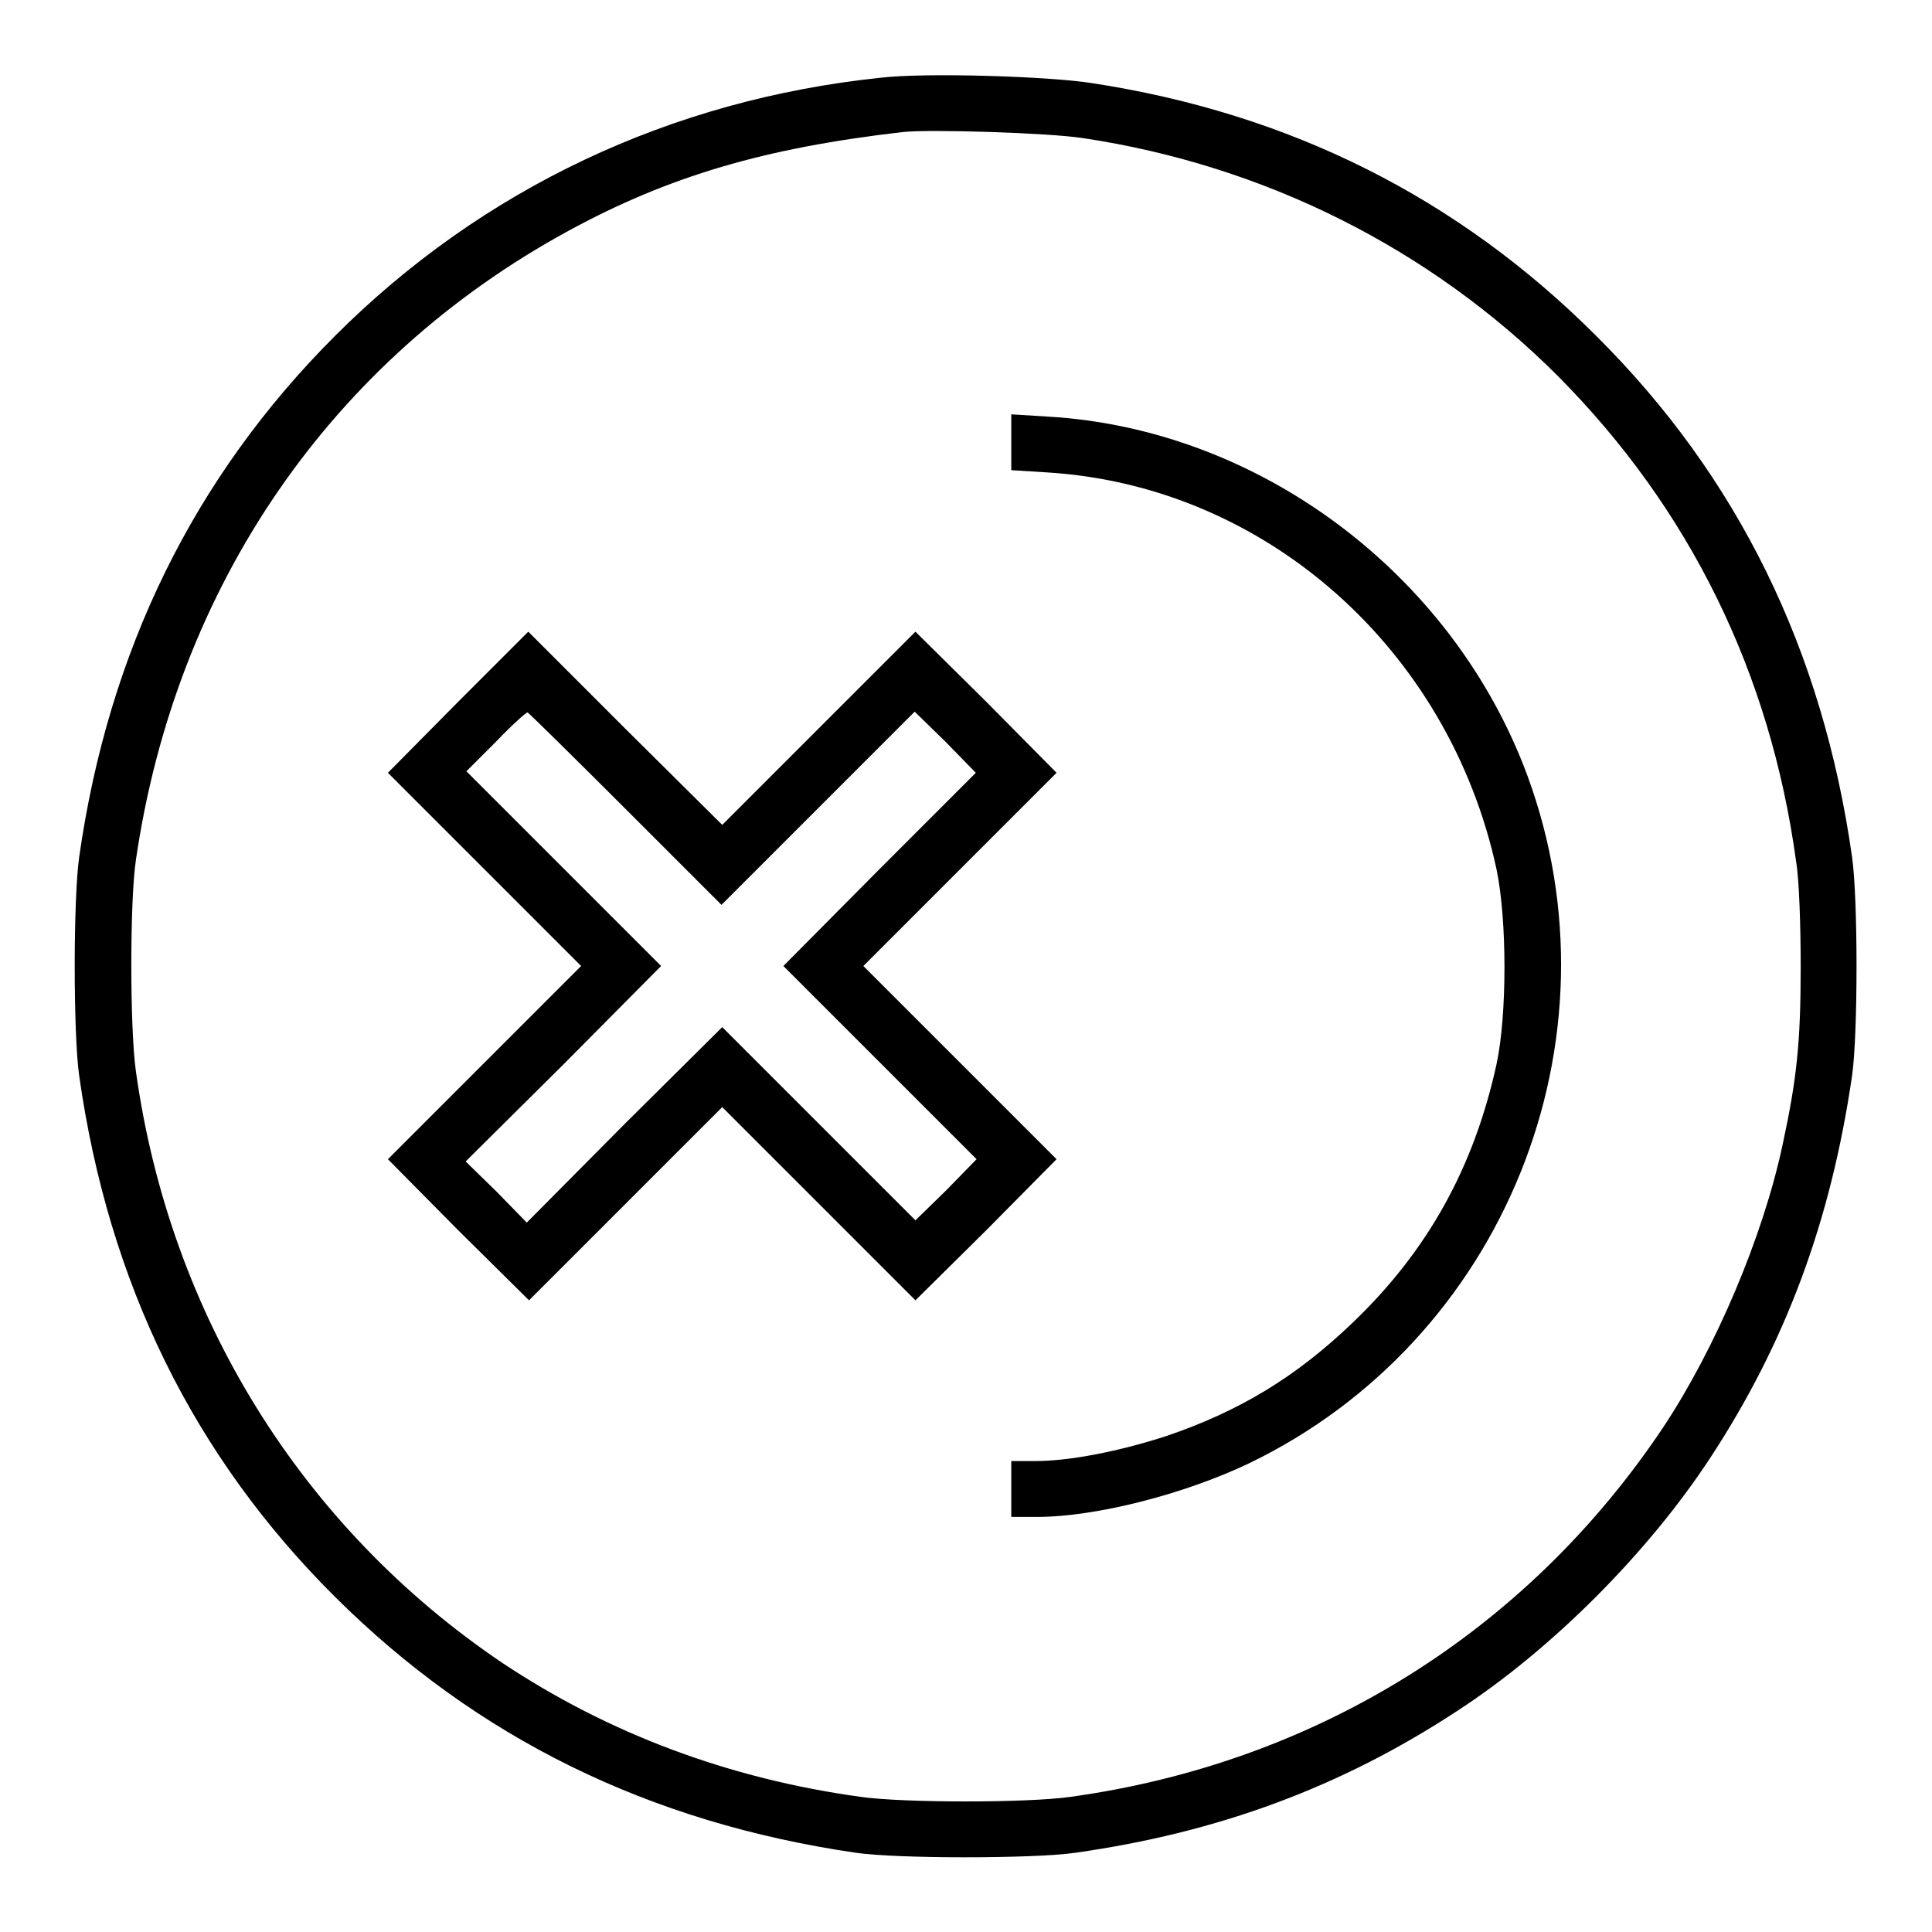
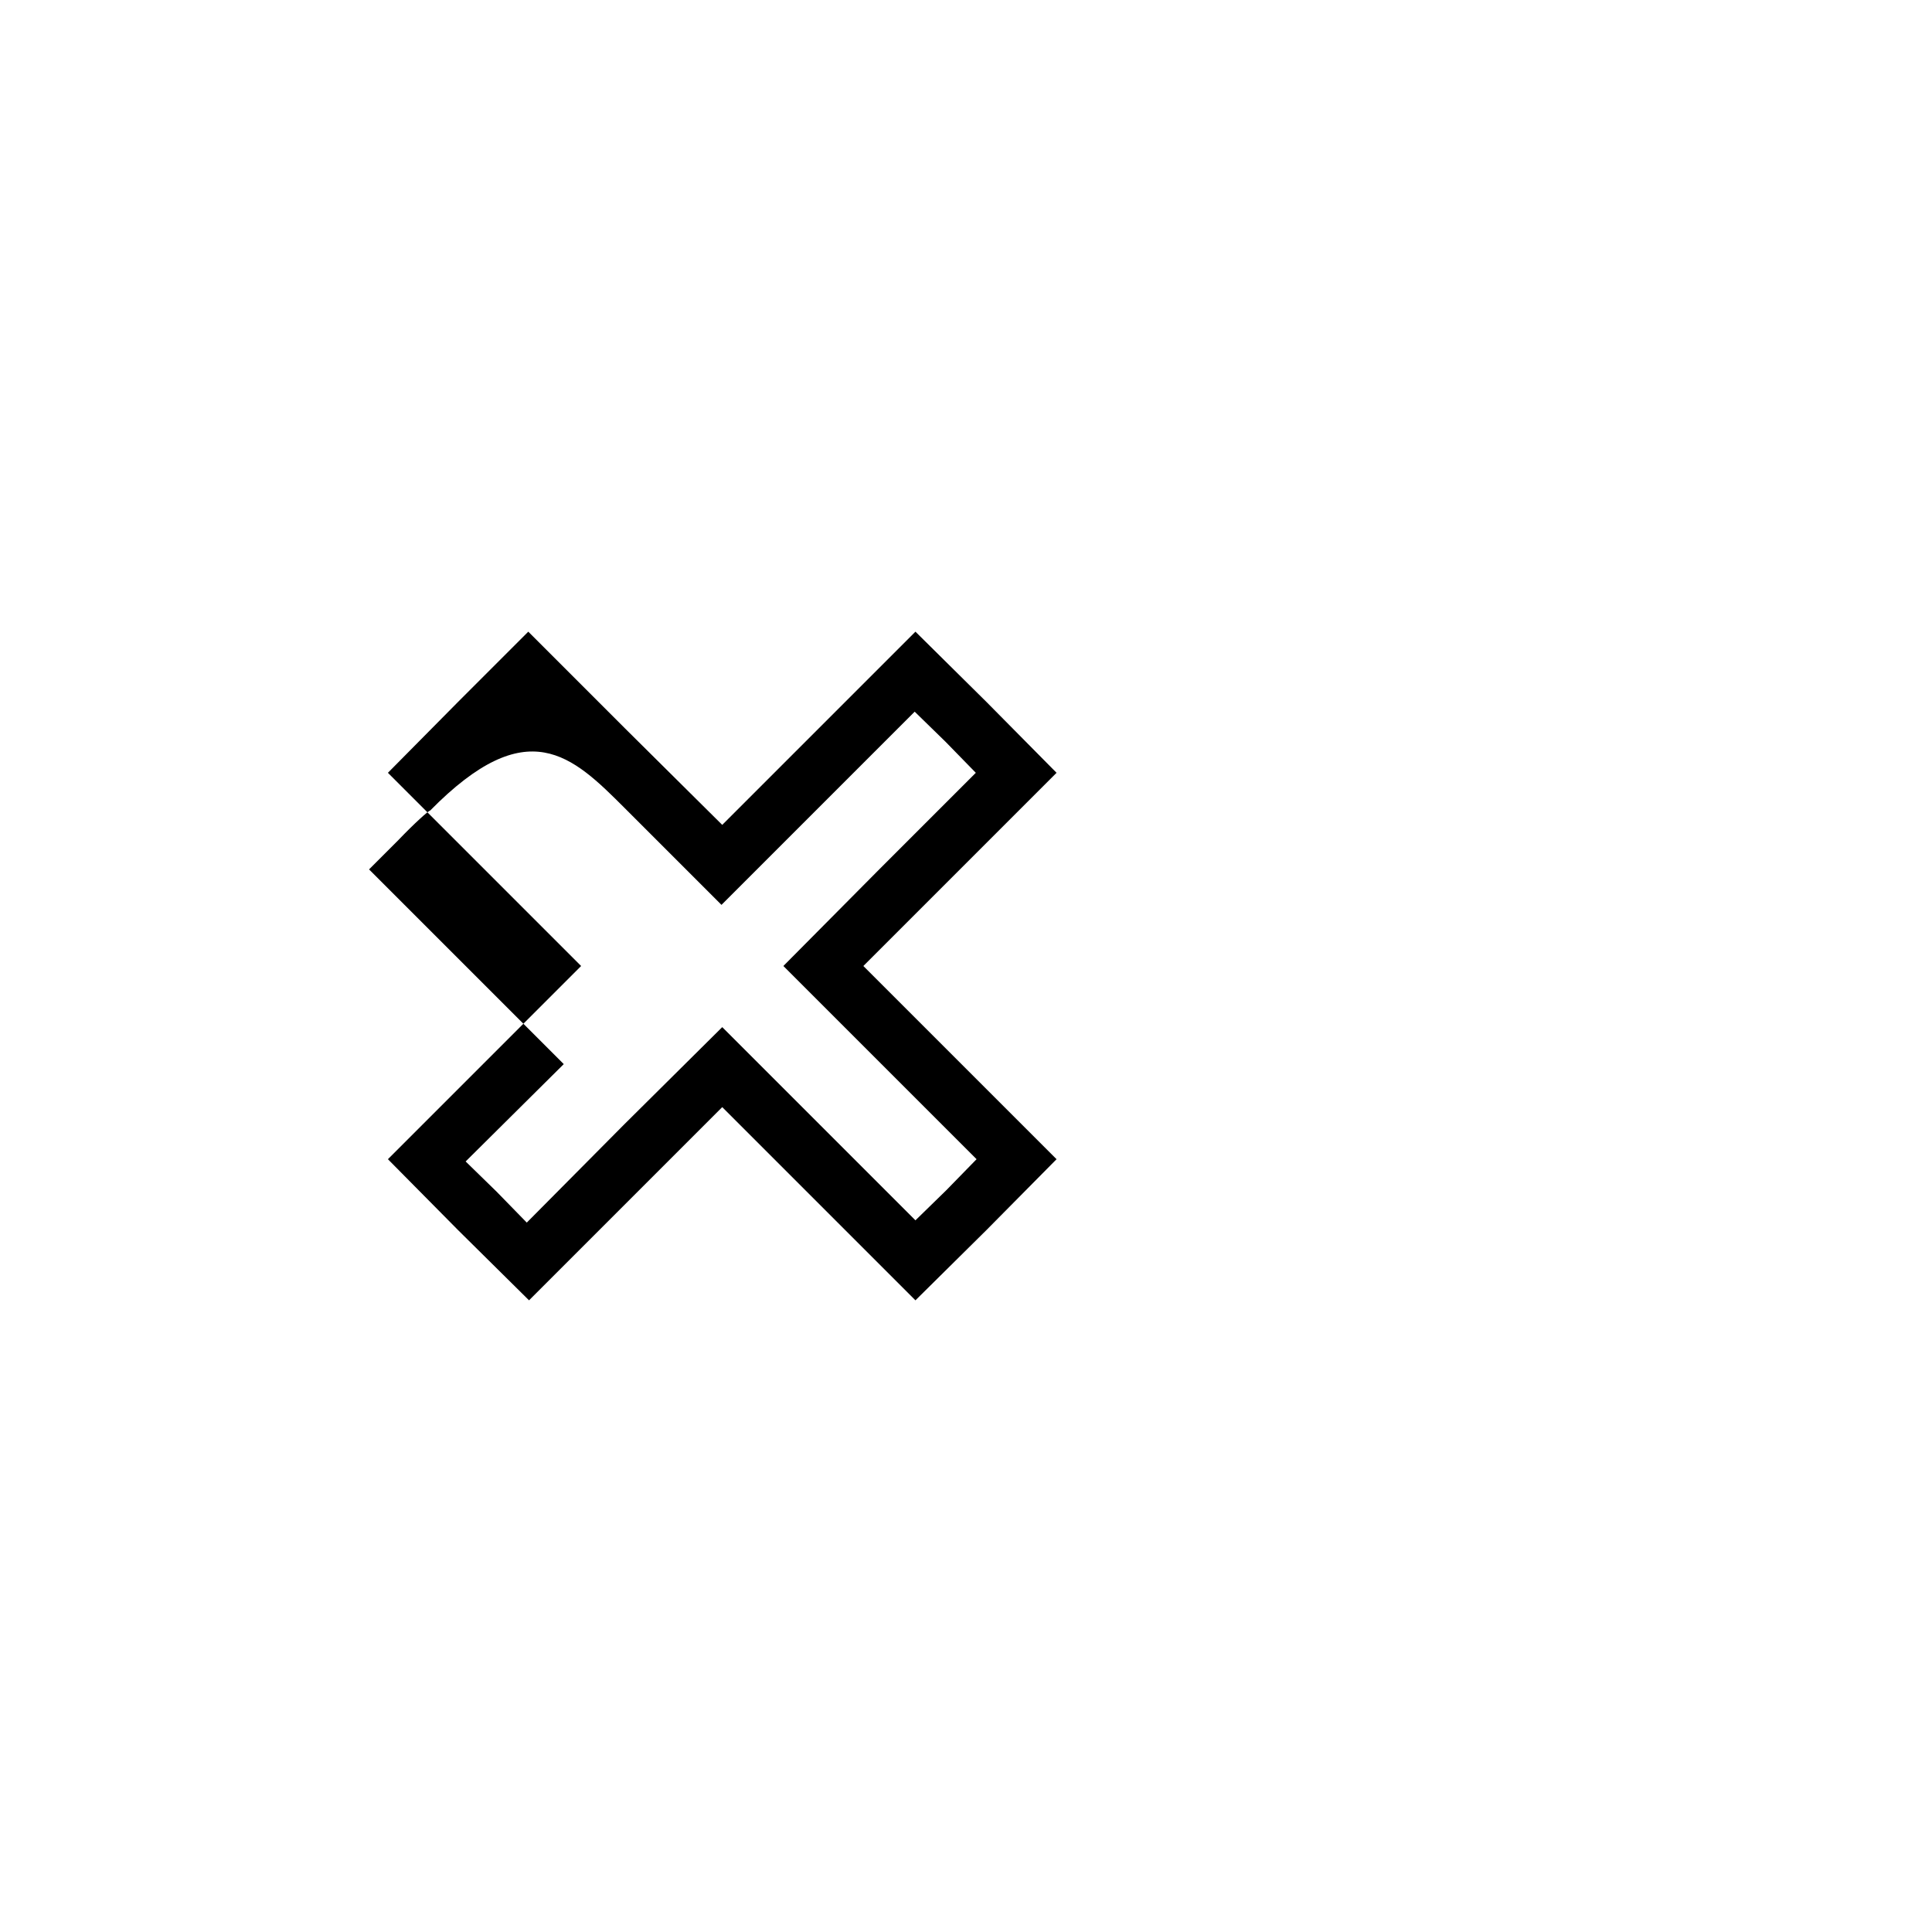
<svg xmlns="http://www.w3.org/2000/svg" version="1.1" x="0px" y="0px" viewBox="0 0 256 256" enable-background="new 0 0 256 256" xml:space="preserve">
  <g>
    <g>
      <g>
-         <path fill="#000000" d="M116.7,10.3C88.9,13.2,63.9,25,44.4,44.5c-18.7,18.7-30,41.7-33.9,69c-0.8,5.5-0.8,23.6,0,29.1c3.9,27.4,15.1,50.3,33.9,69c18.8,18.7,41.6,29.9,69,33.9c5.4,0.8,23.6,0.8,29.1,0c19-2.7,35.2-8.7,50.6-18.8c12.6-8.2,25.3-21,33.5-33.5c10.1-15.4,16-31.5,18.8-50.6c0.8-5.5,0.8-23.6,0-29.1c-3.9-27.4-15.1-50.3-33.9-69c-18.3-18.3-40.6-29.5-66.9-33.5C138.8,10.1,122.6,9.6,116.7,10.3z M143.5,18.3c24,3.6,46,14.6,62.9,31.5c17.5,17.6,28.2,39.4,31.6,64.4c0.4,2.4,0.6,8.5,0.6,13.9c0,10-0.5,14.8-2.4,23.6c-2.6,12.2-8.9,27-15.8,37.4c-18.1,27.1-46,44.5-78.6,49c-5.7,0.8-22,0.8-27.7,0c-17.5-2.4-33.5-8.4-47.6-17.8C40,202.4,22.5,174.3,18,141.9c-0.8-5.7-0.8-22.5,0-27.9c5.3-36.4,25.9-66.3,57.3-83.4c13.4-7.3,26.1-11,44.3-13.1C123.1,17.1,139,17.6,143.5,18.3z" />
-         <path fill="#000000" d="M134,58.6v3.7l4.8,0.3c28.9,1.8,53.2,23.4,59.5,52.6c1.4,6.7,1.4,19.3,0,25.8c-3,13.7-9.1,24.7-19,34.2c-7.6,7.3-15.1,11.8-24.8,15.1c-6.2,2-12.7,3.3-17.4,3.3H134v3.7v3.7h3.4c7.8,0,19.5-3,28.1-7.1c33.8-16.3,49.8-56,36.9-91.1c-9.9-26.8-35.6-46-63.6-47.6l-4.8-0.3V58.6z" />
-         <path fill="#000000" d="M60.7,93l-9.3,9.4l12.8,12.8L77,128l-12.8,12.8l-12.8,12.8l9.3,9.4l9.4,9.3l12.8-12.8l12.8-12.8l12.8,12.8l12.8,12.8l9.4-9.3l9.3-9.4l-12.8-12.8L114.4,128l12.8-12.8l12.8-12.8l-9.3-9.4l-9.4-9.3l-12.8,12.8l-12.8,12.8L82.8,96.5L70,83.7L60.7,93z M82.8,107.1l12.8,12.8l12.8-12.8l12.8-12.8l4.1,4l4,4.1l-12.8,12.8L103.8,128l12.8,12.8l12.8,12.8l-4,4.1l-4.1,4l-12.8-12.8l-12.8-12.8L82.7,149L69.8,162l-4-4.1l-4.1-4L74.7,141L87.6,128l-12.9-12.9l-12.9-12.9l3.9-3.9c2.1-2.2,4-3.9,4.2-3.9C69.9,94.3,75.8,100.1,82.8,107.1z" />
+         <path fill="#000000" d="M60.7,93l-9.3,9.4l12.8,12.8L77,128l-12.8,12.8l-12.8,12.8l9.3,9.4l9.4,9.3l12.8-12.8l12.8-12.8l12.8,12.8l12.8,12.8l9.4-9.3l9.3-9.4l-12.8-12.8L114.4,128l12.8-12.8l12.8-12.8l-9.3-9.4l-9.4-9.3l-12.8,12.8l-12.8,12.8L82.8,96.5L70,83.7L60.7,93z M82.8,107.1l12.8,12.8l12.8-12.8l12.8-12.8l4.1,4l4,4.1l-12.8,12.8L103.8,128l12.8,12.8l12.8,12.8l-4,4.1l-4.1,4l-12.8-12.8l-12.8-12.8L82.7,149L69.8,162l-4-4.1l-4.1-4L74.7,141l-12.9-12.9l-12.9-12.9l3.9-3.9c2.1-2.2,4-3.9,4.2-3.9C69.9,94.3,75.8,100.1,82.8,107.1z" />
      </g>
    </g>
  </g>
</svg>